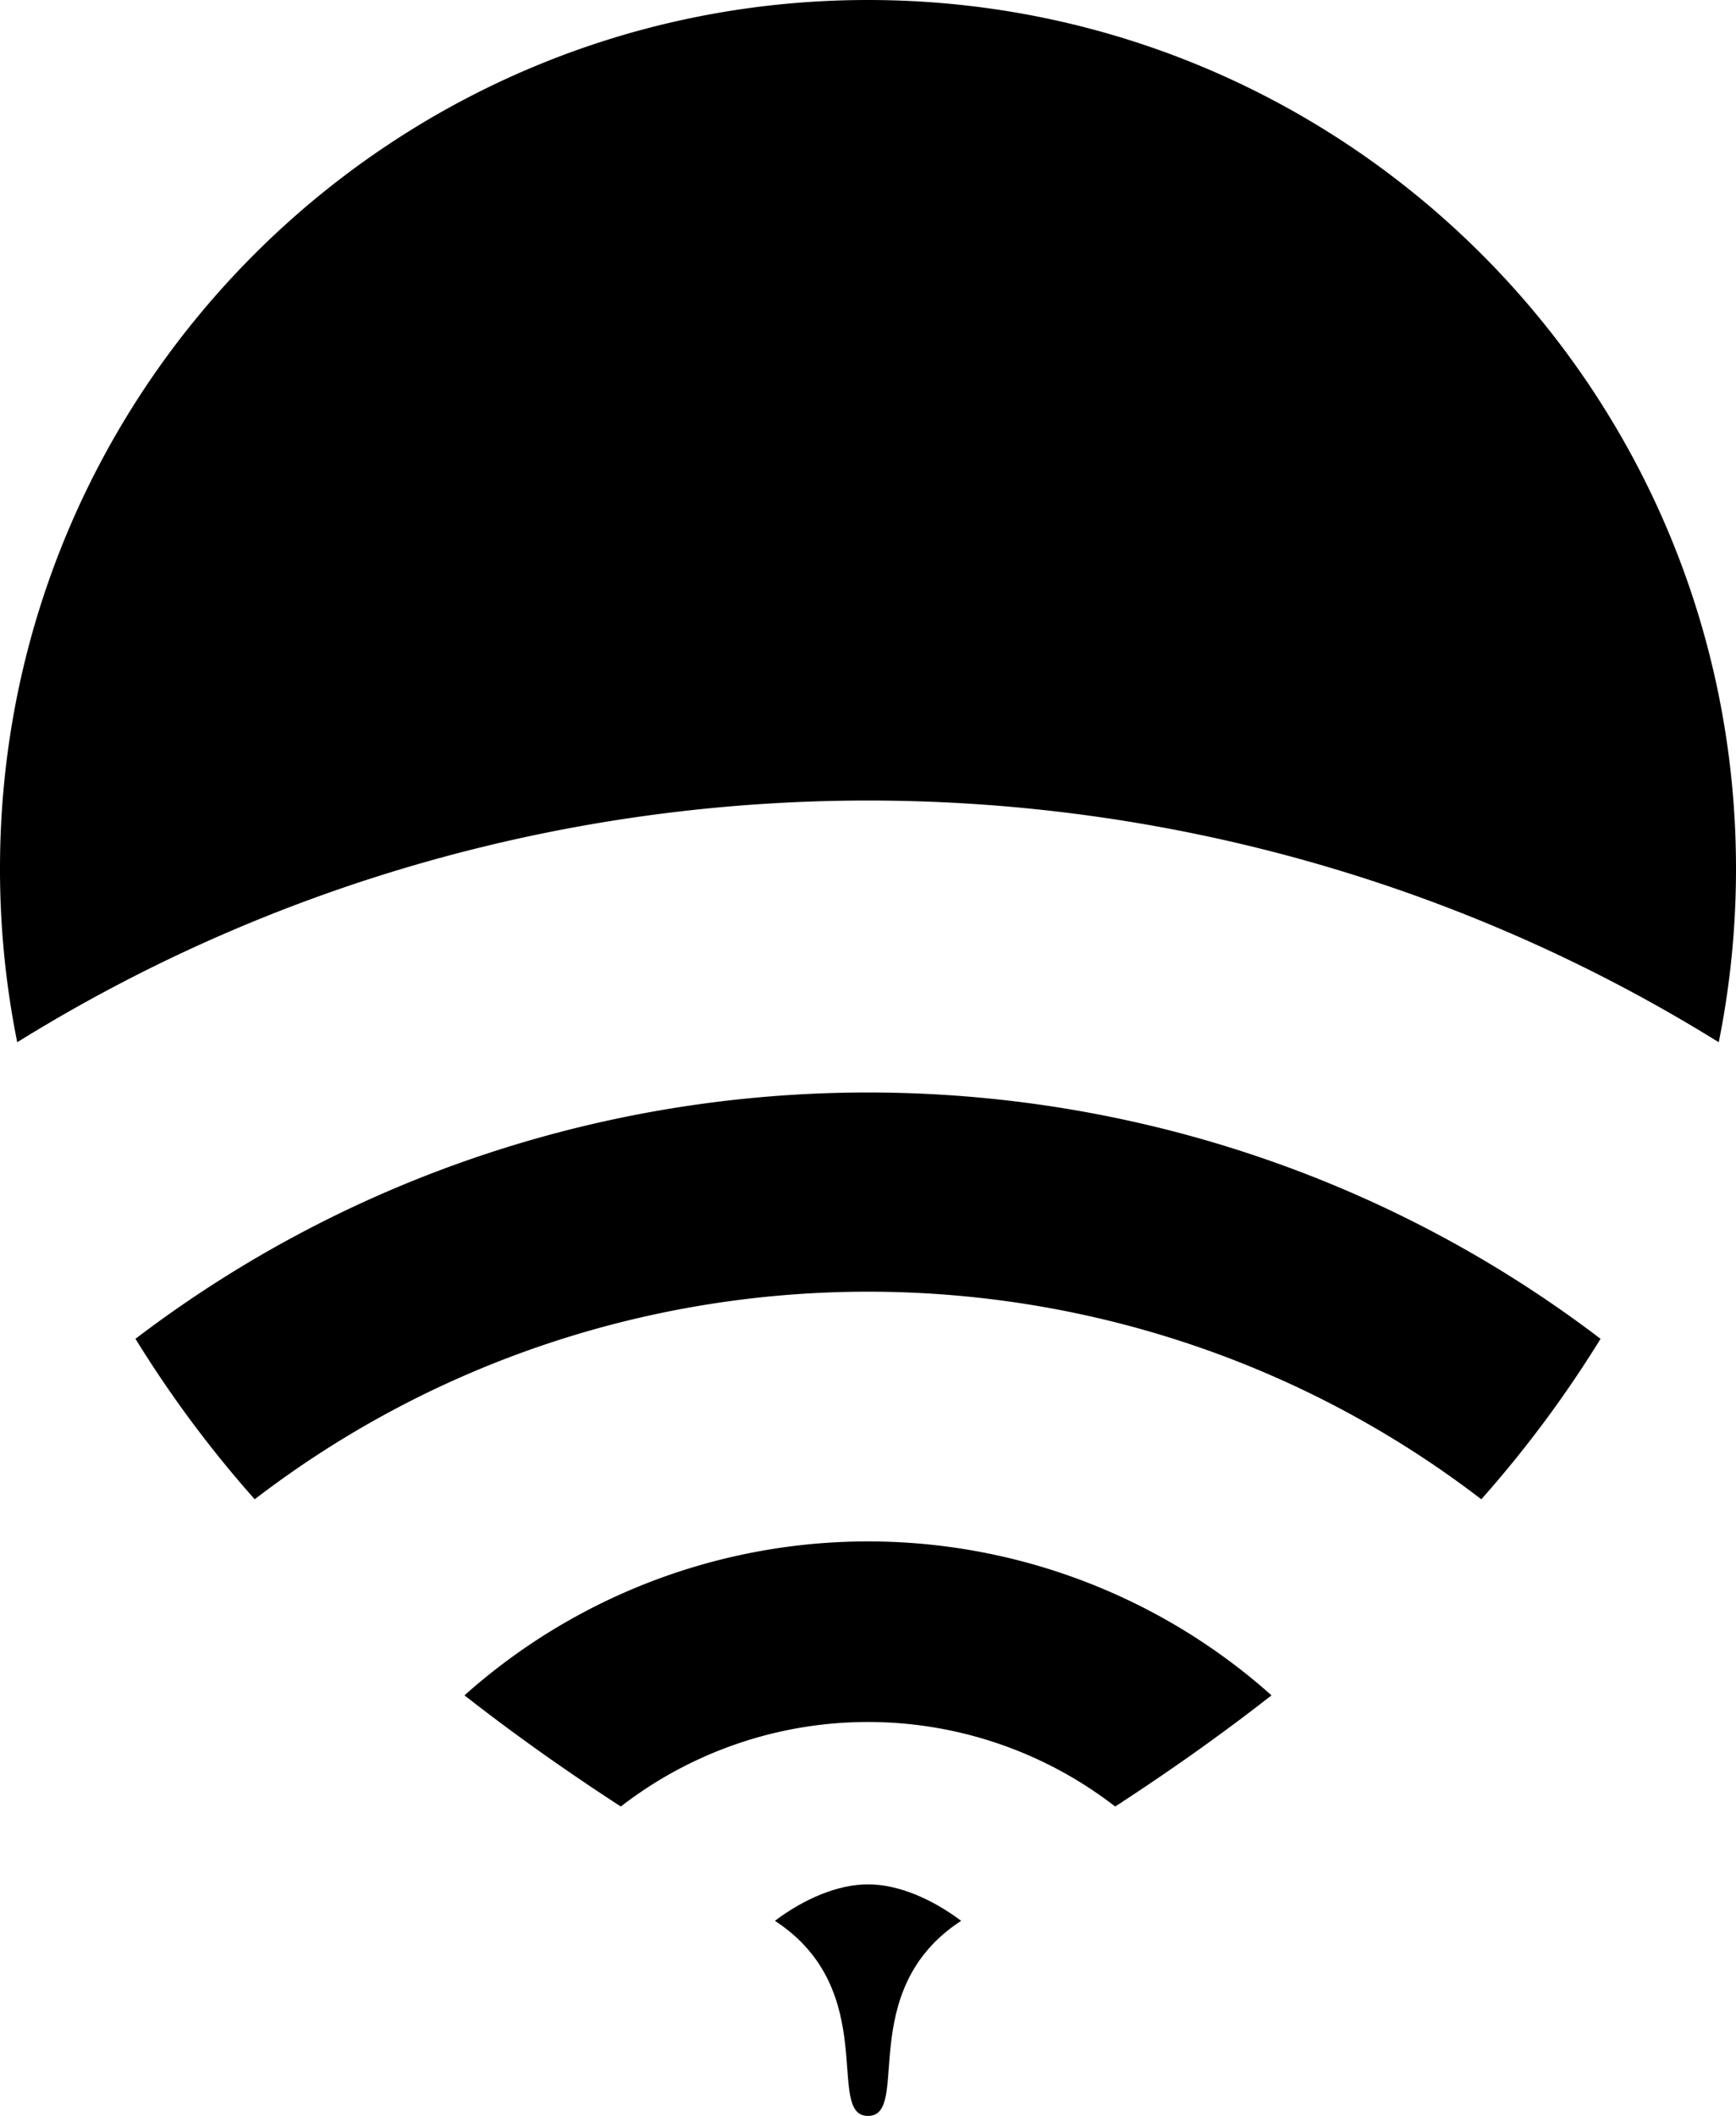
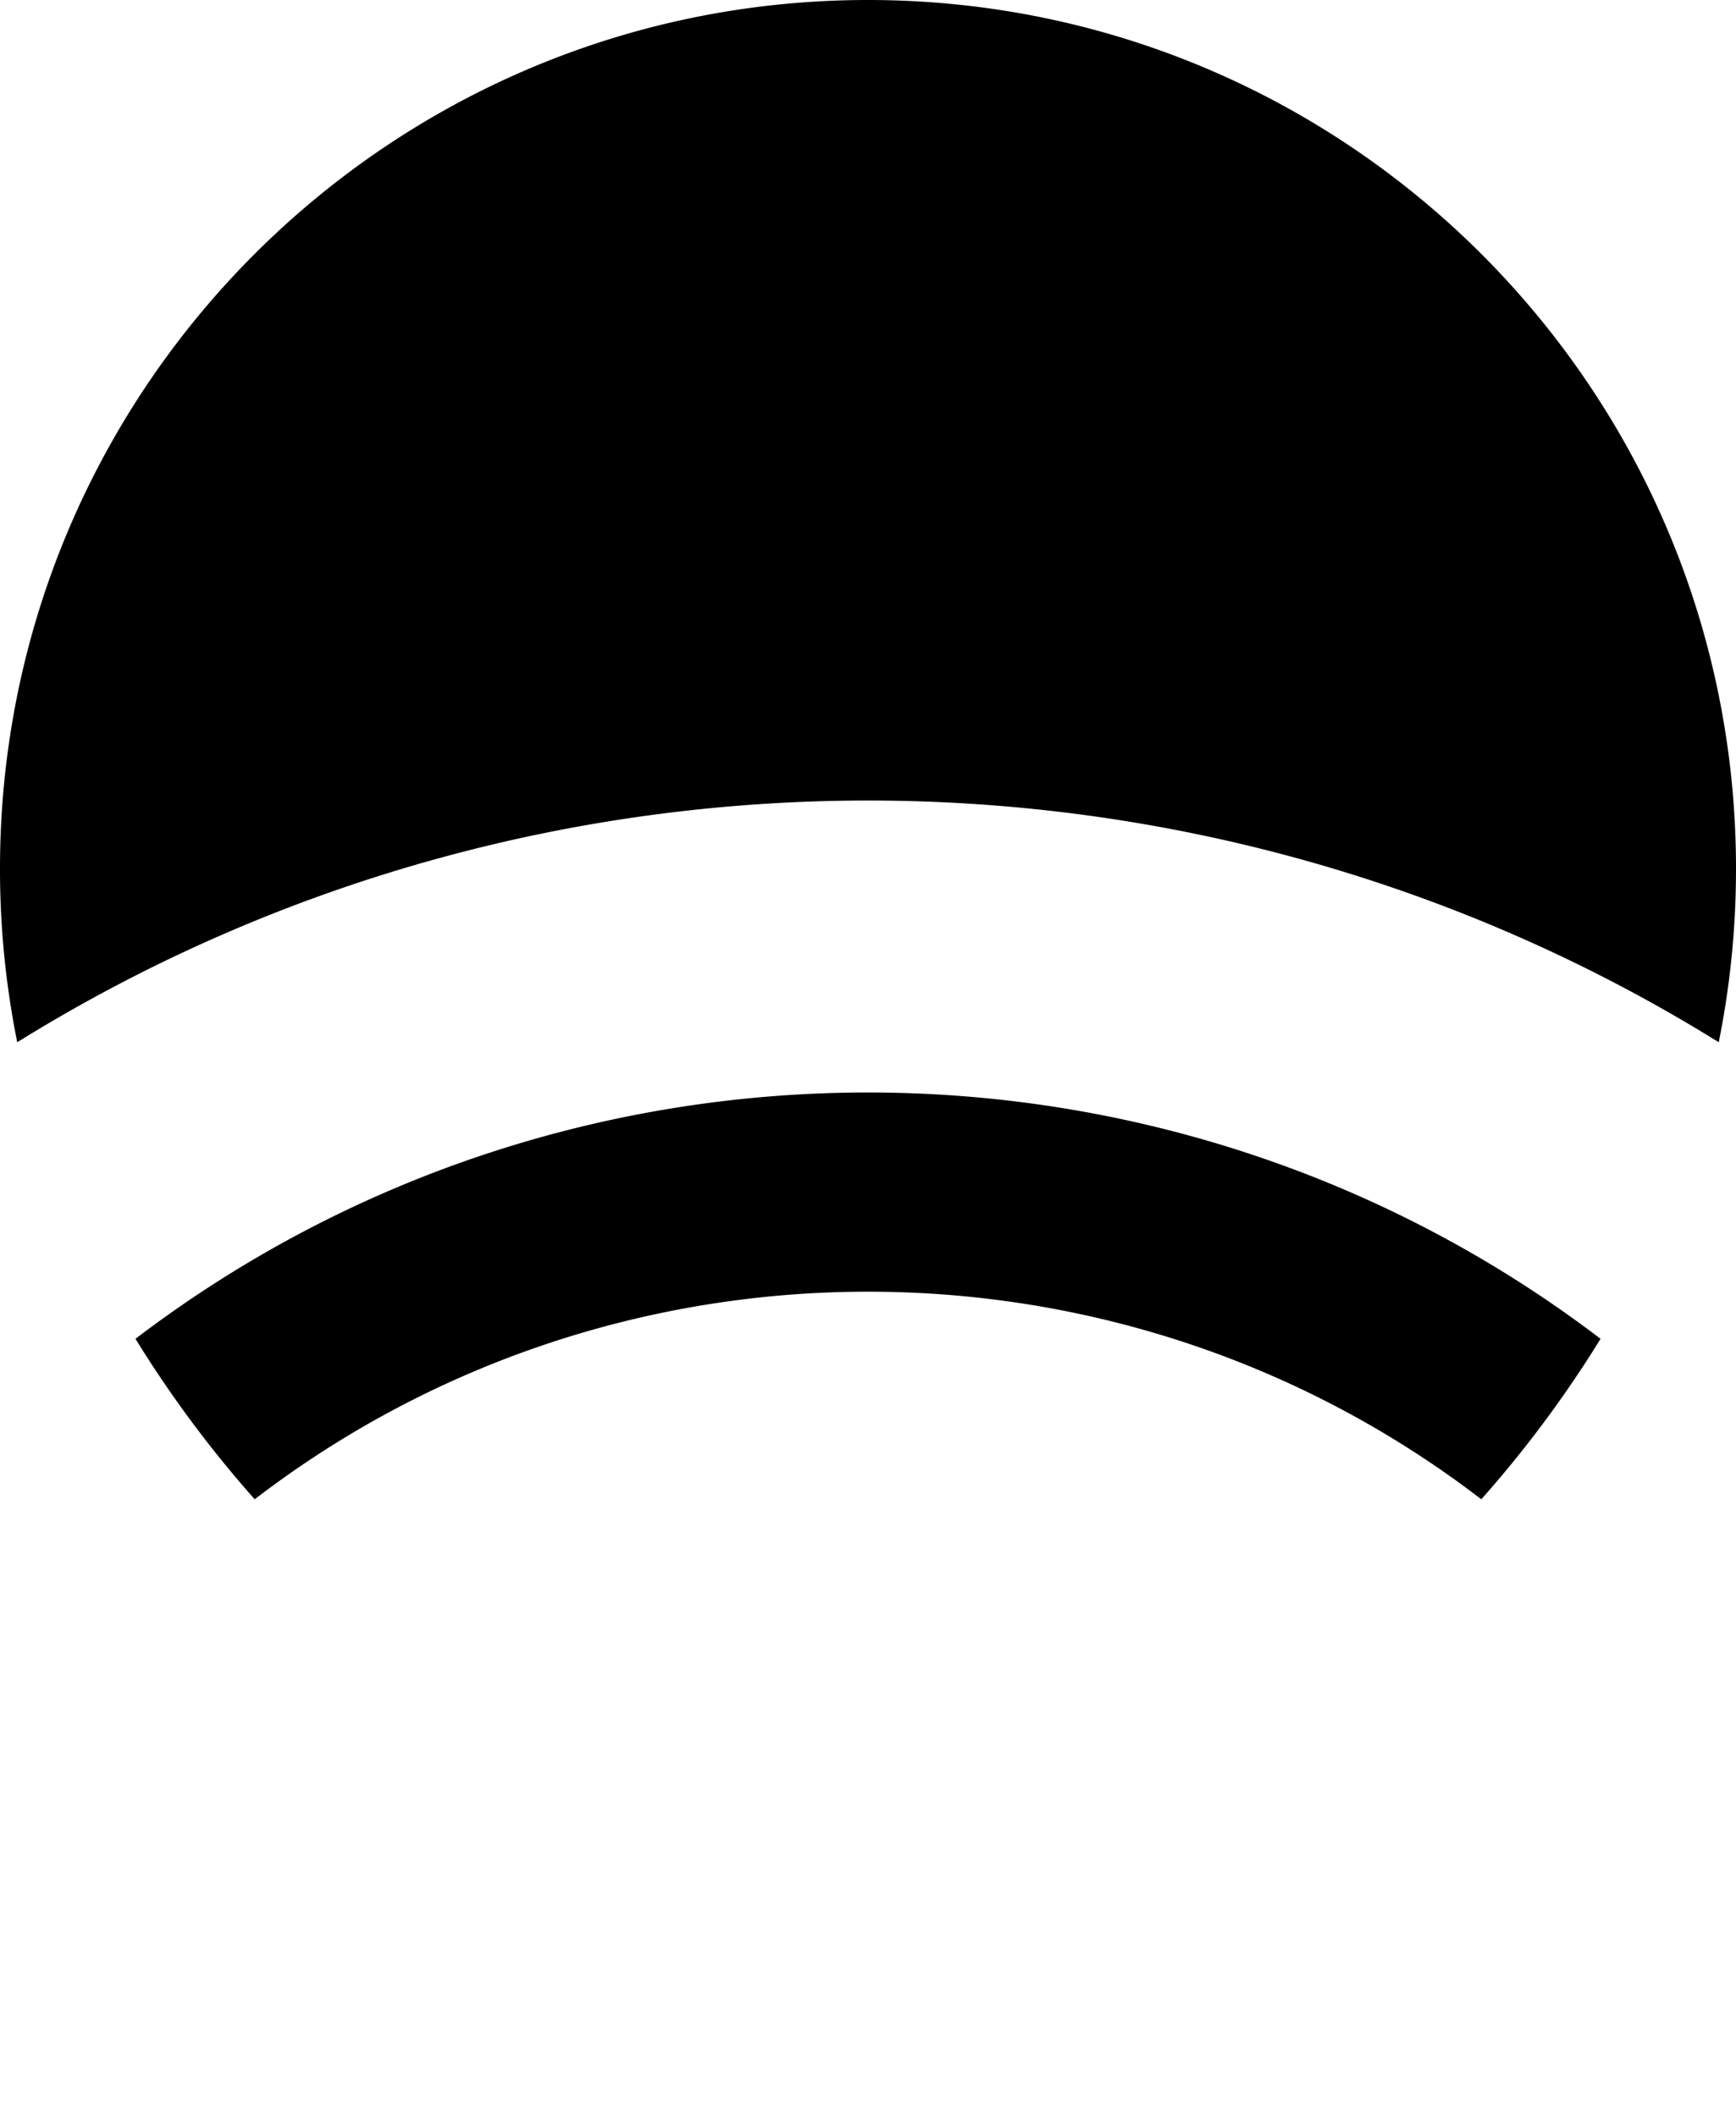
<svg xmlns="http://www.w3.org/2000/svg" width="403" height="491" viewBox="0 0 403 491">
  <g id="グループ_186" data-name="グループ 186" transform="translate(-1688.588 -1311.923)">
    <path id="パス_455" data-name="パス 455" d="M2087.583,1553.776a202.823,202.823,0,0,0,4.005-40.324c0-111.3-90.214-201.529-201.5-201.529s-201.5,90.227-201.5,201.529a202.846,202.846,0,0,0,4,40.322C1813.083,1478.992,1967.086,1478.992,2087.583,1553.776Z" transform="translate(0 0)" />
    <path id="パス_456" data-name="パス 456" d="M2014.15,1512.159a267.654,267.654,0,0,0,27.685-37.238c-100.081-76.216-240.044-76.216-340.113,0a267.356,267.356,0,0,0,27.682,37.233C1813.092,1447.926,1930.471,1447.926,2014.15,1512.159Z" transform="translate(18.312 147.675)" />
-     <path id="パス_457" data-name="パス 457" d="M1884.693,1522.763c11.583-7.53,23.907-16.109,36.29-25.8a140.69,140.69,0,0,0-187.348,0c12.383,9.692,24.708,18.273,36.294,25.8A93.736,93.736,0,0,1,1884.693,1522.763Z" transform="translate(62.777 208.363)" />
-     <path id="パス_458" data-name="パス 458" d="M1785.352,1548.215c10.111,0-3.174-29.162,21.621-45.278-6.788-5.1-14.656-8.475-21.621-8.456h0c-6.965-.019-14.833,3.354-21.62,8.456,24.795,16.116,11.509,45.278,21.62,45.278Z" transform="translate(104.737 254.708)" />
  </g>
</svg>